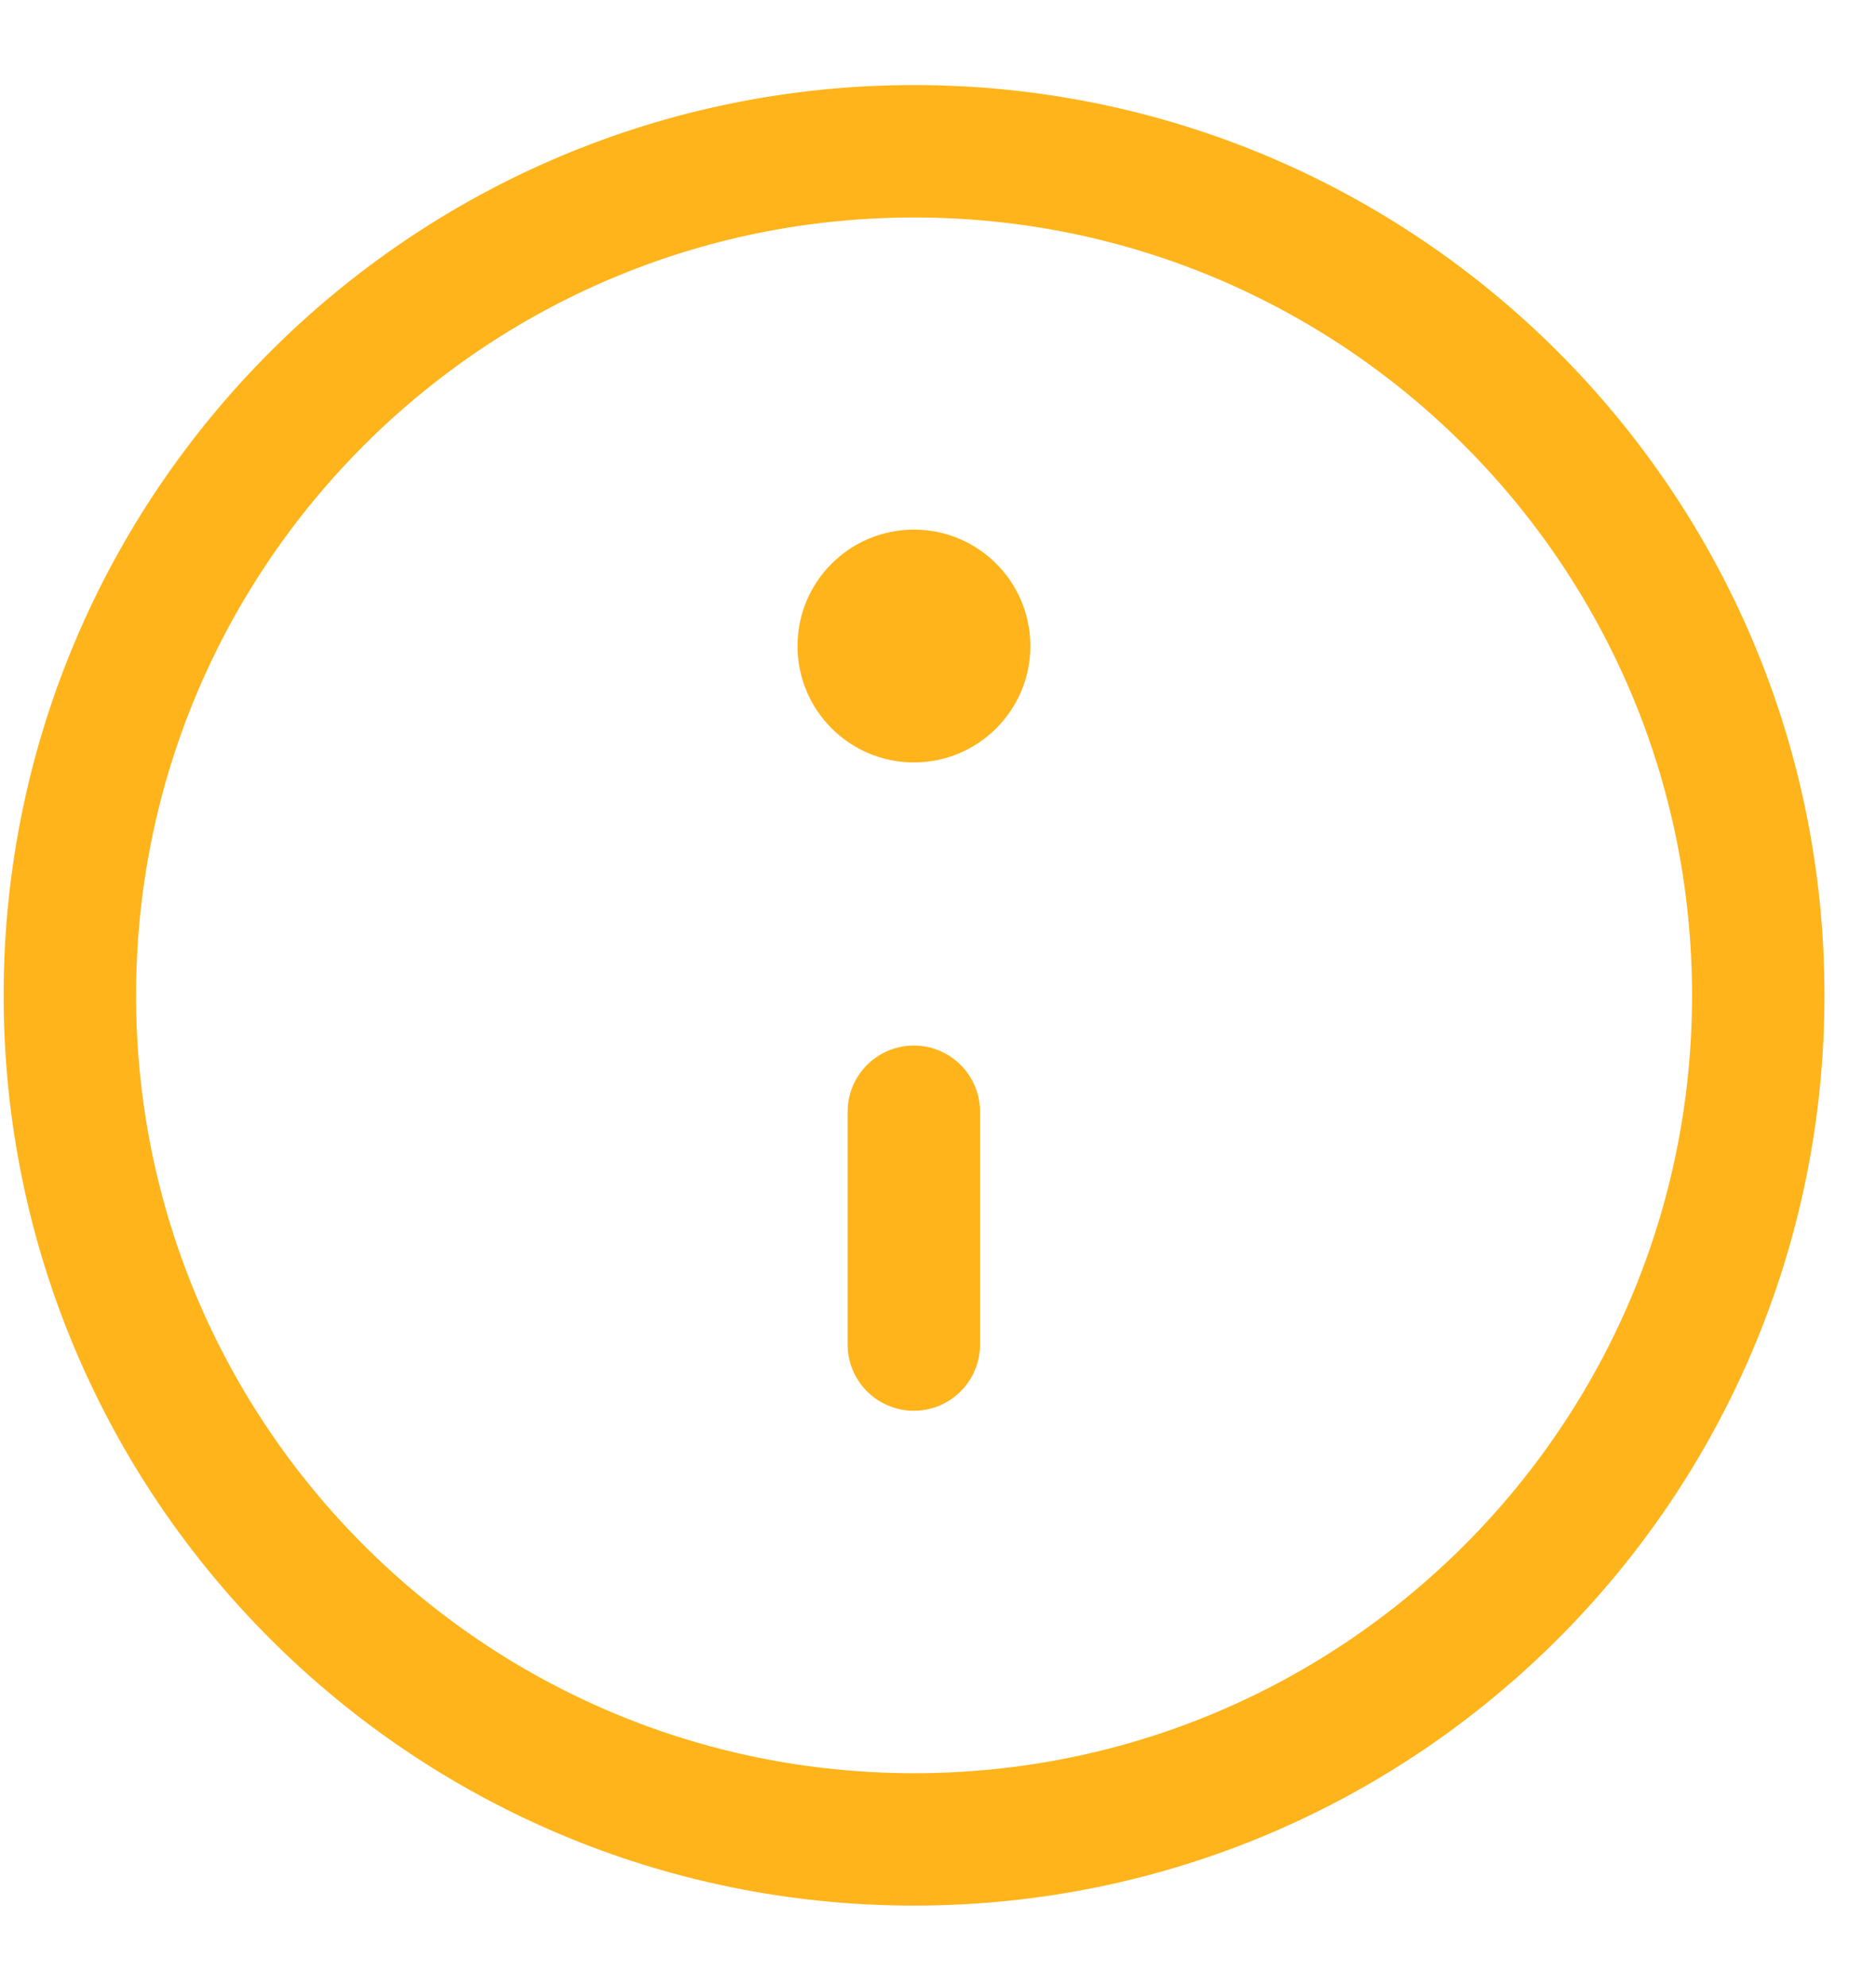
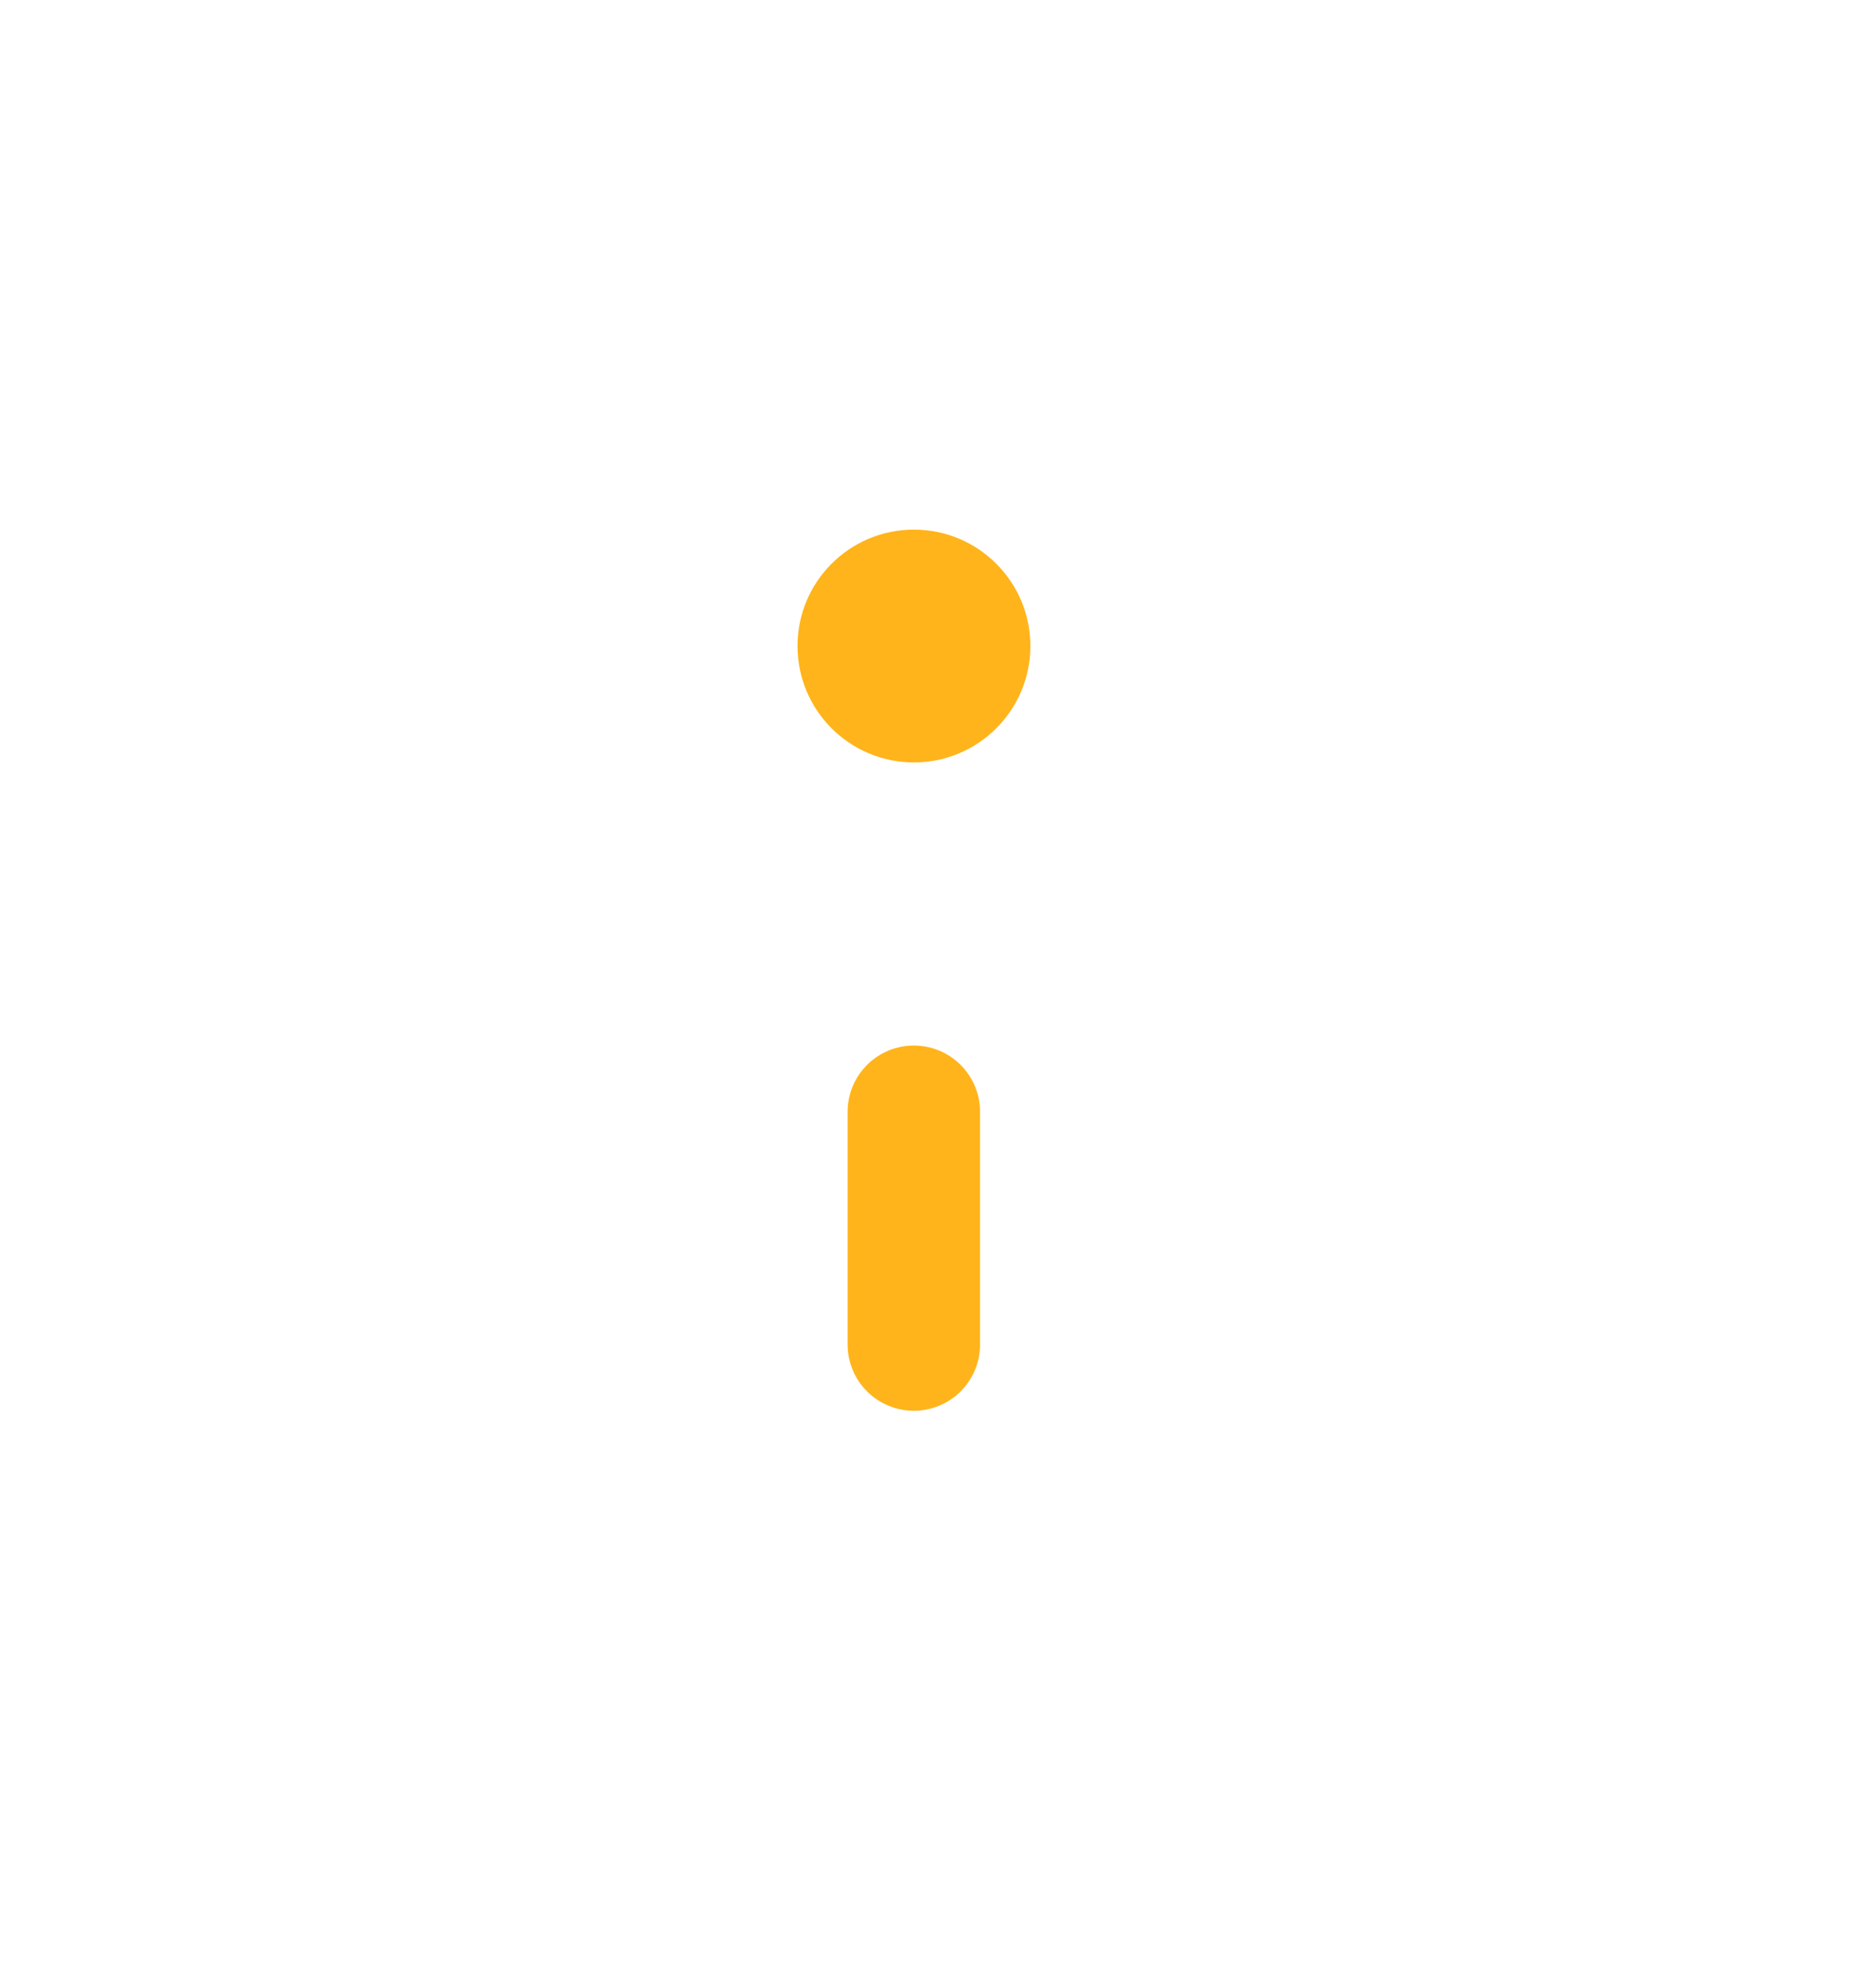
<svg xmlns="http://www.w3.org/2000/svg" width="17" height="18" viewBox="0 0 17 18" fill="none">
  <path d="M8.281 10.076V12.186" stroke="#FFB41B" stroke-width="1.2" stroke-linecap="round" stroke-linejoin="round" />
  <path d="M8.282 6.91C8.864 6.91 9.337 6.438 9.337 5.855C9.337 5.272 8.864 4.8 8.282 4.8C7.699 4.8 7.227 5.272 7.227 5.855C7.227 6.438 7.699 6.91 8.282 6.91Z" fill="#FFB41B" />
-   <path d="M8.283 16.671C12.508 16.671 15.933 13.246 15.933 9.021C15.933 4.796 12.508 1.371 8.283 1.371C4.058 1.371 0.633 4.796 0.633 9.021C0.633 13.246 4.058 16.671 8.283 16.671Z" stroke="#FFB41B" stroke-width="1.2" stroke-linecap="round" stroke-linejoin="round" />
</svg>